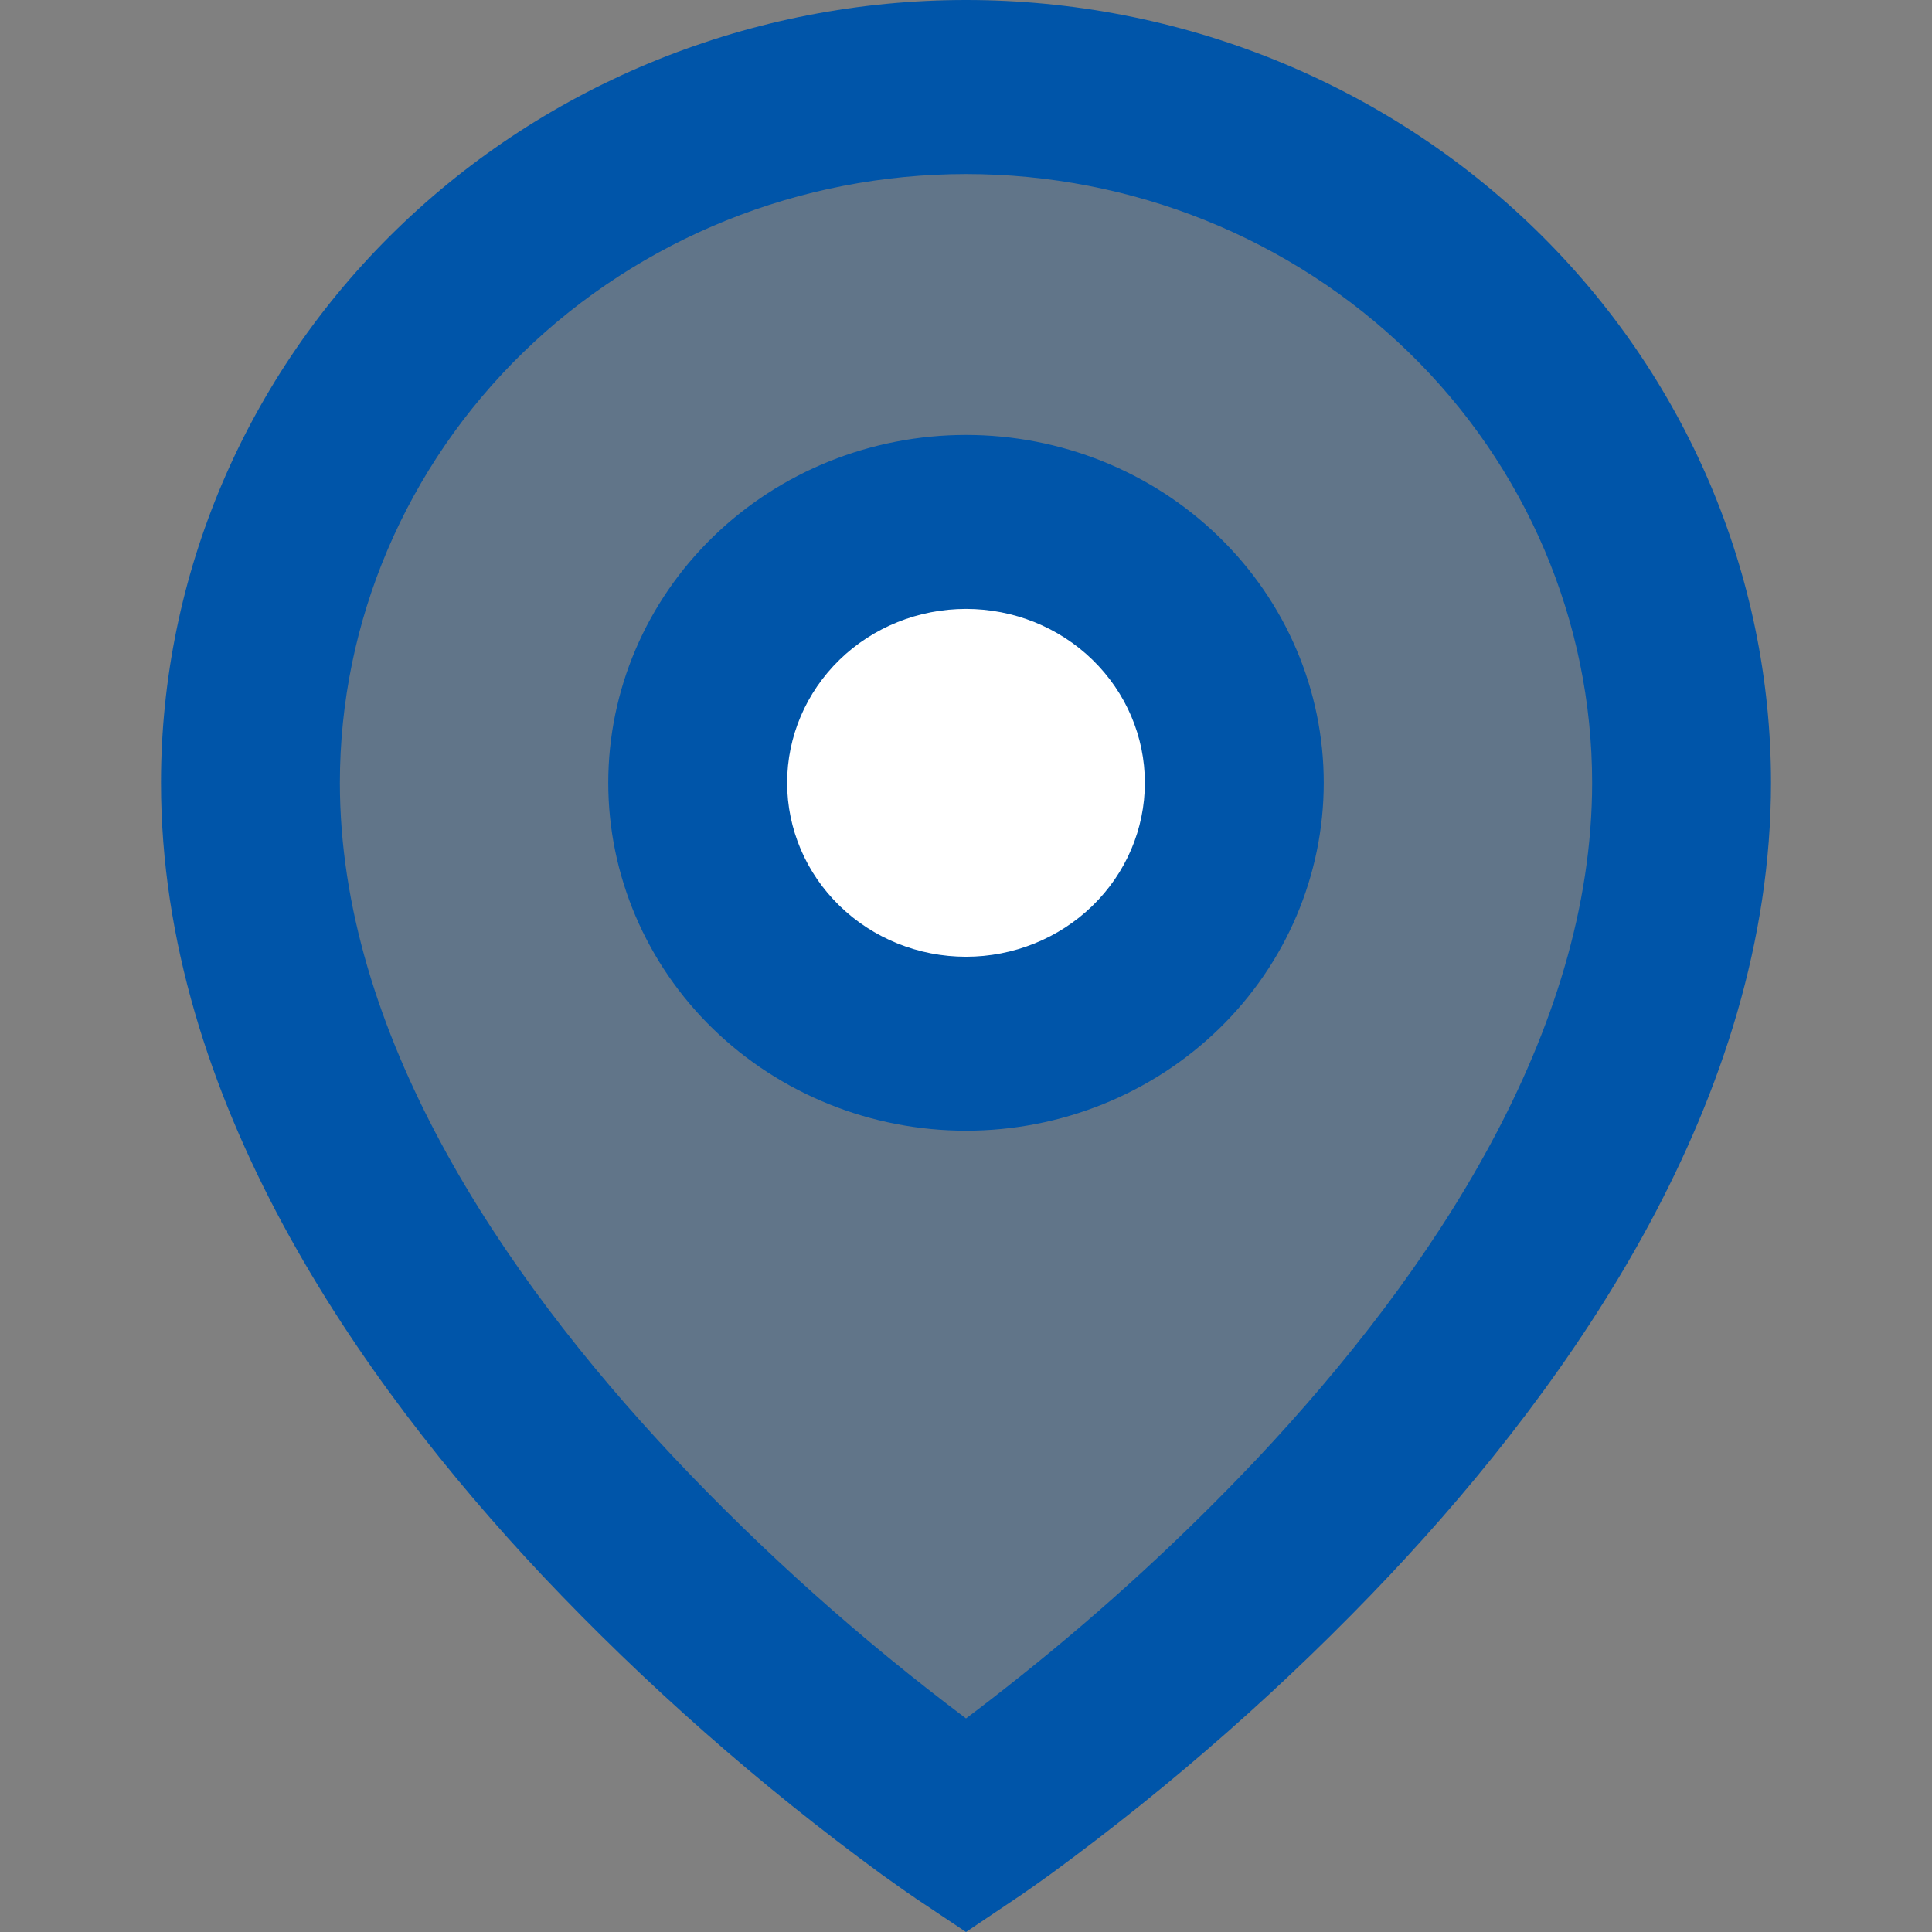
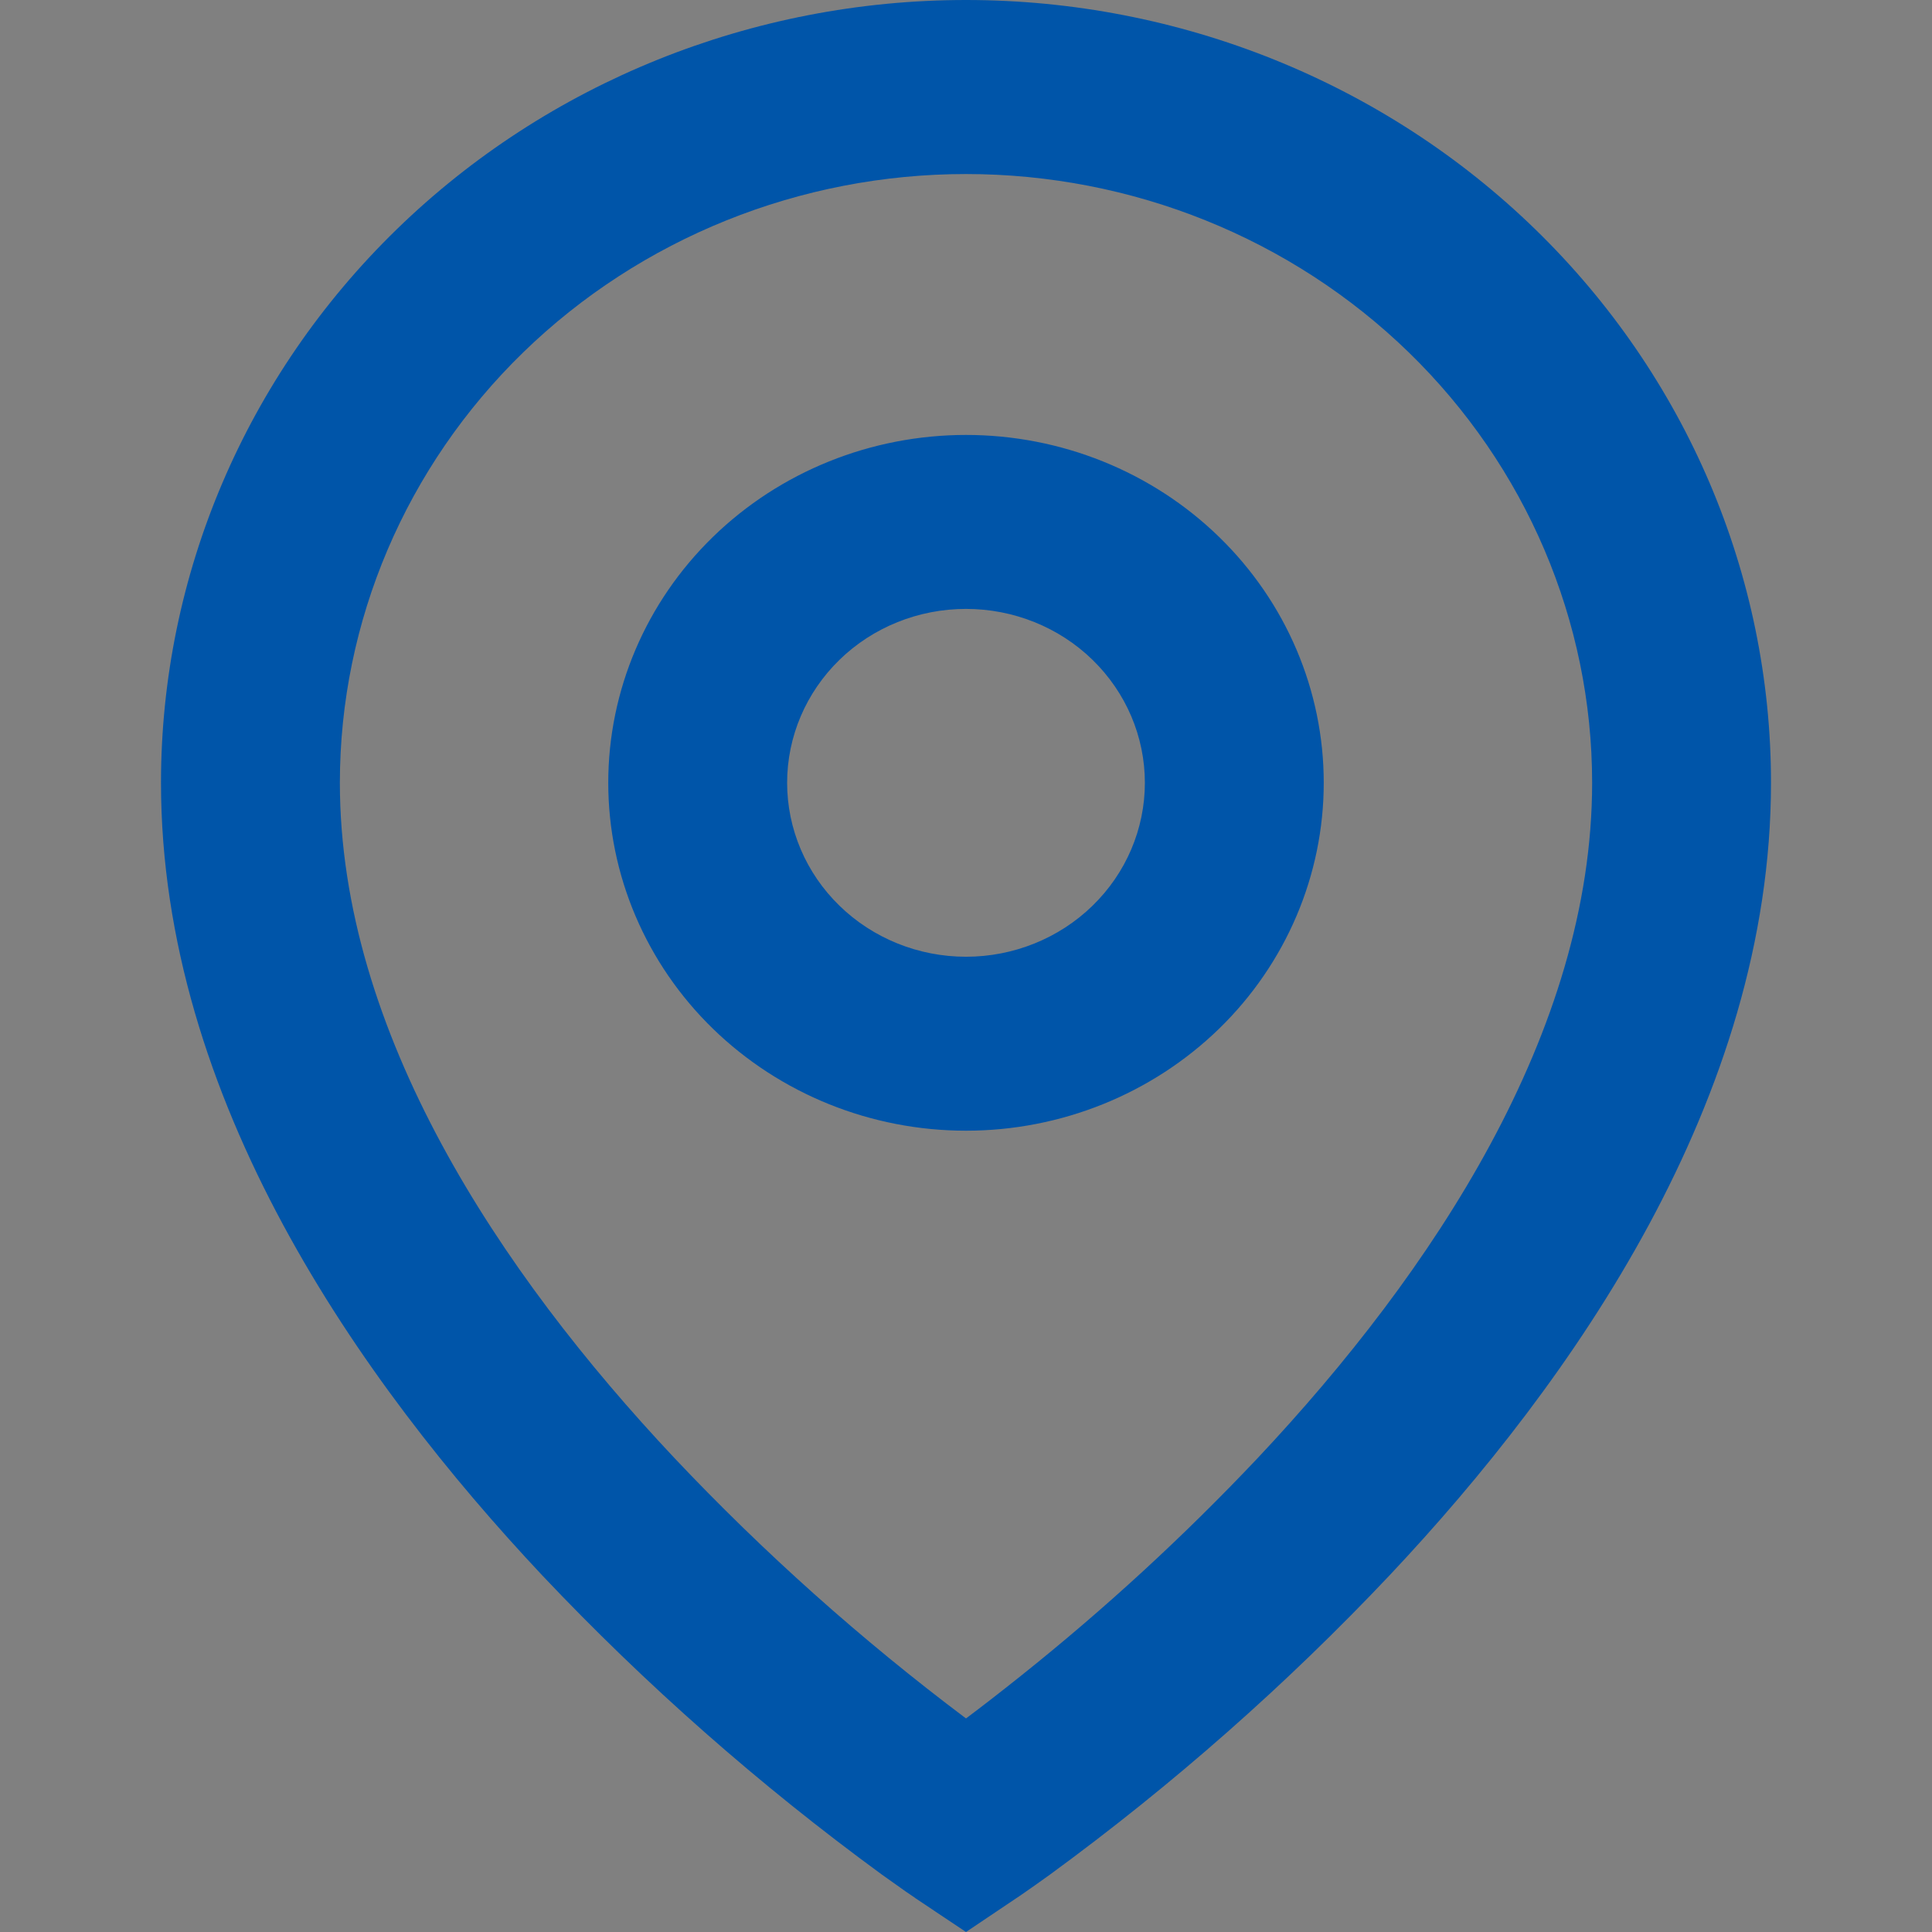
<svg xmlns="http://www.w3.org/2000/svg" width="24" height="24" viewBox="0 0 24 24" fill="none">
  <rect x="0" y="0" width="24" height="24" fill="#808080" stroke="none" />
-   <path d="M3.5 10C4.7 16.8 9.834 20.333 12 21.5C14 21.167 18.4 18.6 20 11C21.6 3.4 15.667 1.833 12.5 2C9.167 1.667 2.3 3.2 3.5 10Z" fill="#0055A9" fill-opacity="0.24" />
-   <circle cx="12" cy="10" r="3" fill="white" />
  <path d="M12 2.162C9.937 2.162 7.959 2.959 6.5 4.377C5.042 5.795 4.222 7.719 4.222 9.724C4.222 12.816 6.202 15.799 8.376 18.11C9.487 19.287 10.699 20.37 12 21.347C12.194 21.202 12.422 21.025 12.683 20.817C13.728 19.983 14.71 19.08 15.624 18.112C17.798 15.799 19.778 12.817 19.778 9.724C19.778 7.719 18.958 5.795 17.5 4.377C16.041 2.959 14.063 2.162 12 2.162ZM12 24L11.37 23.579L11.367 23.576L11.36 23.571L11.338 23.556L11.254 23.499L10.954 23.286C9.434 22.175 8.022 20.931 6.736 19.57C4.464 17.152 2 13.652 2 9.723C2 7.144 3.054 4.671 4.929 2.848C6.804 1.024 9.348 0 12 0C14.652 0 17.196 1.024 19.071 2.848C20.946 4.671 22 7.144 22 9.723C22 13.652 19.536 17.153 17.264 19.567C15.978 20.929 14.566 22.173 13.047 23.284C12.92 23.376 12.792 23.466 12.663 23.555L12.64 23.57L12.633 23.575L12.631 23.576L12 24ZM12 7.564C11.411 7.564 10.845 7.791 10.429 8.196C10.012 8.602 9.778 9.151 9.778 9.724C9.778 10.297 10.012 10.847 10.429 11.252C10.845 11.657 11.411 11.885 12 11.885C12.589 11.885 13.155 11.657 13.571 11.252C13.988 10.847 14.222 10.297 14.222 9.724C14.222 9.151 13.988 8.602 13.571 8.196C13.155 7.791 12.589 7.564 12 7.564ZM7.556 9.724C7.556 8.578 8.024 7.479 8.857 6.669C9.691 5.858 10.821 5.403 12 5.403C13.179 5.403 14.309 5.858 15.143 6.669C15.976 7.479 16.444 8.578 16.444 9.724C16.444 10.87 15.976 11.97 15.143 12.78C14.309 13.59 13.179 14.046 12 14.046C10.821 14.046 9.691 13.59 8.857 12.78C8.024 11.97 7.556 10.87 7.556 9.724Z" fill="#0055A9" />
</svg>